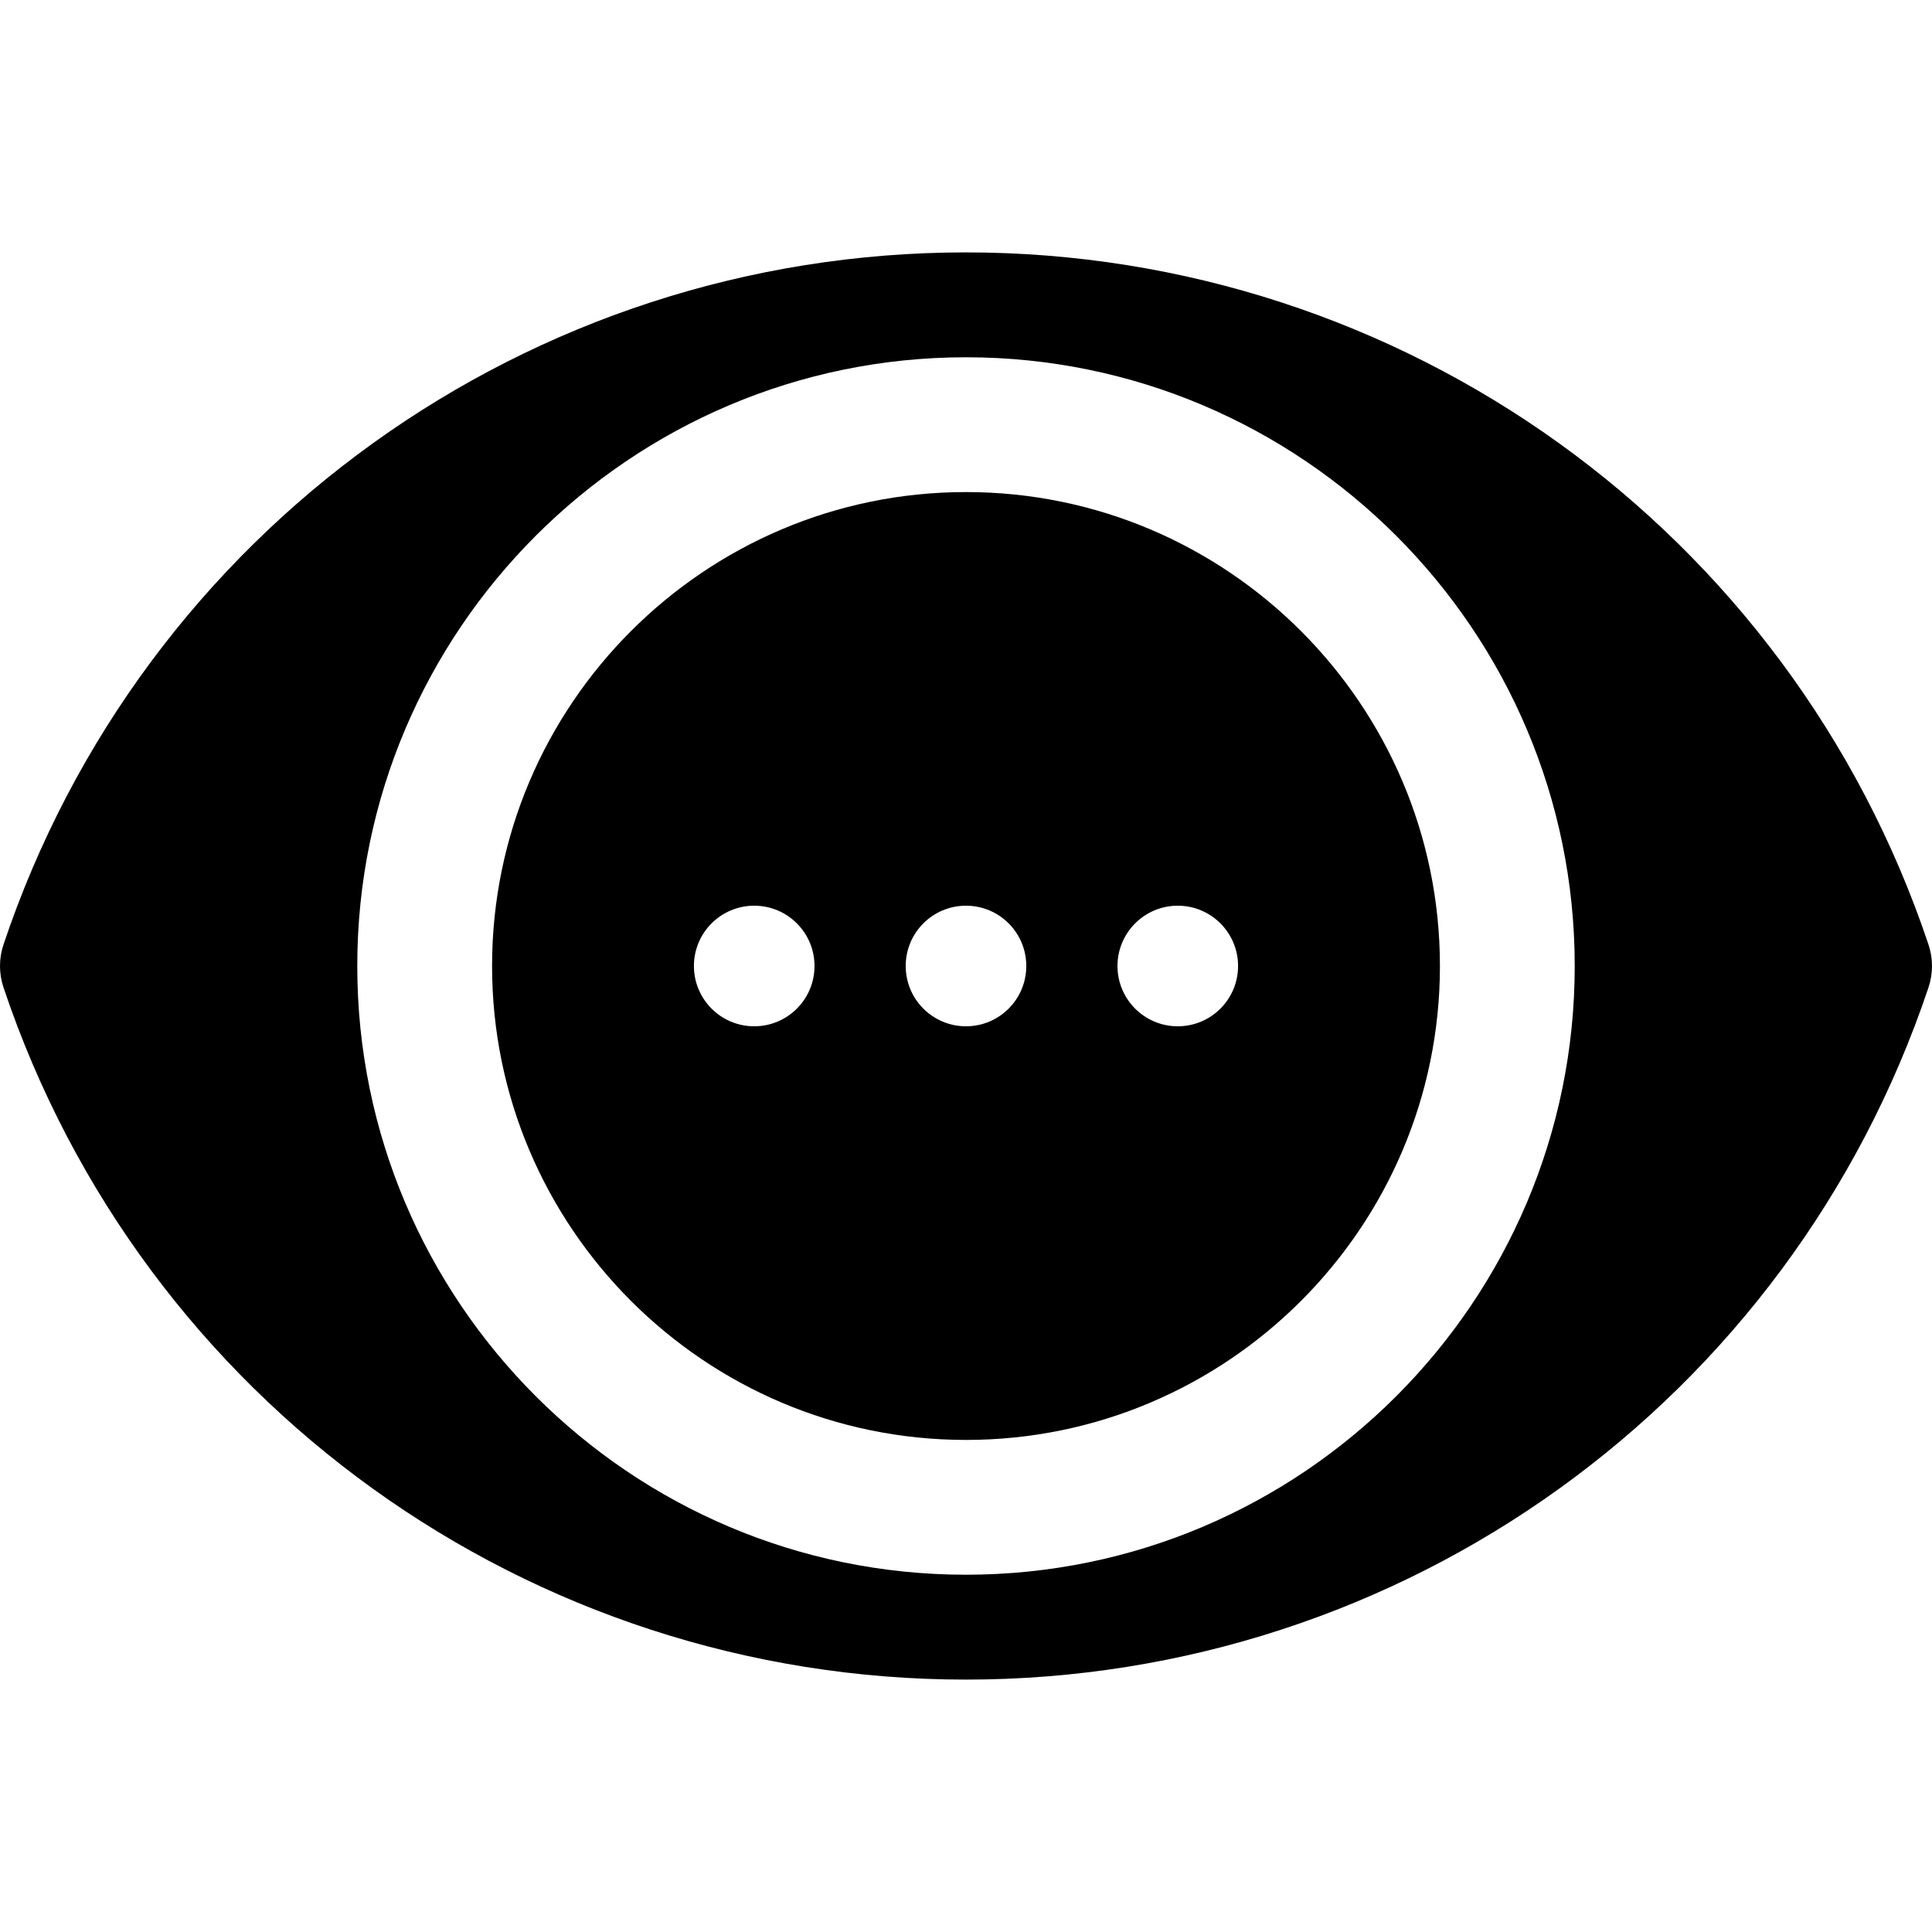
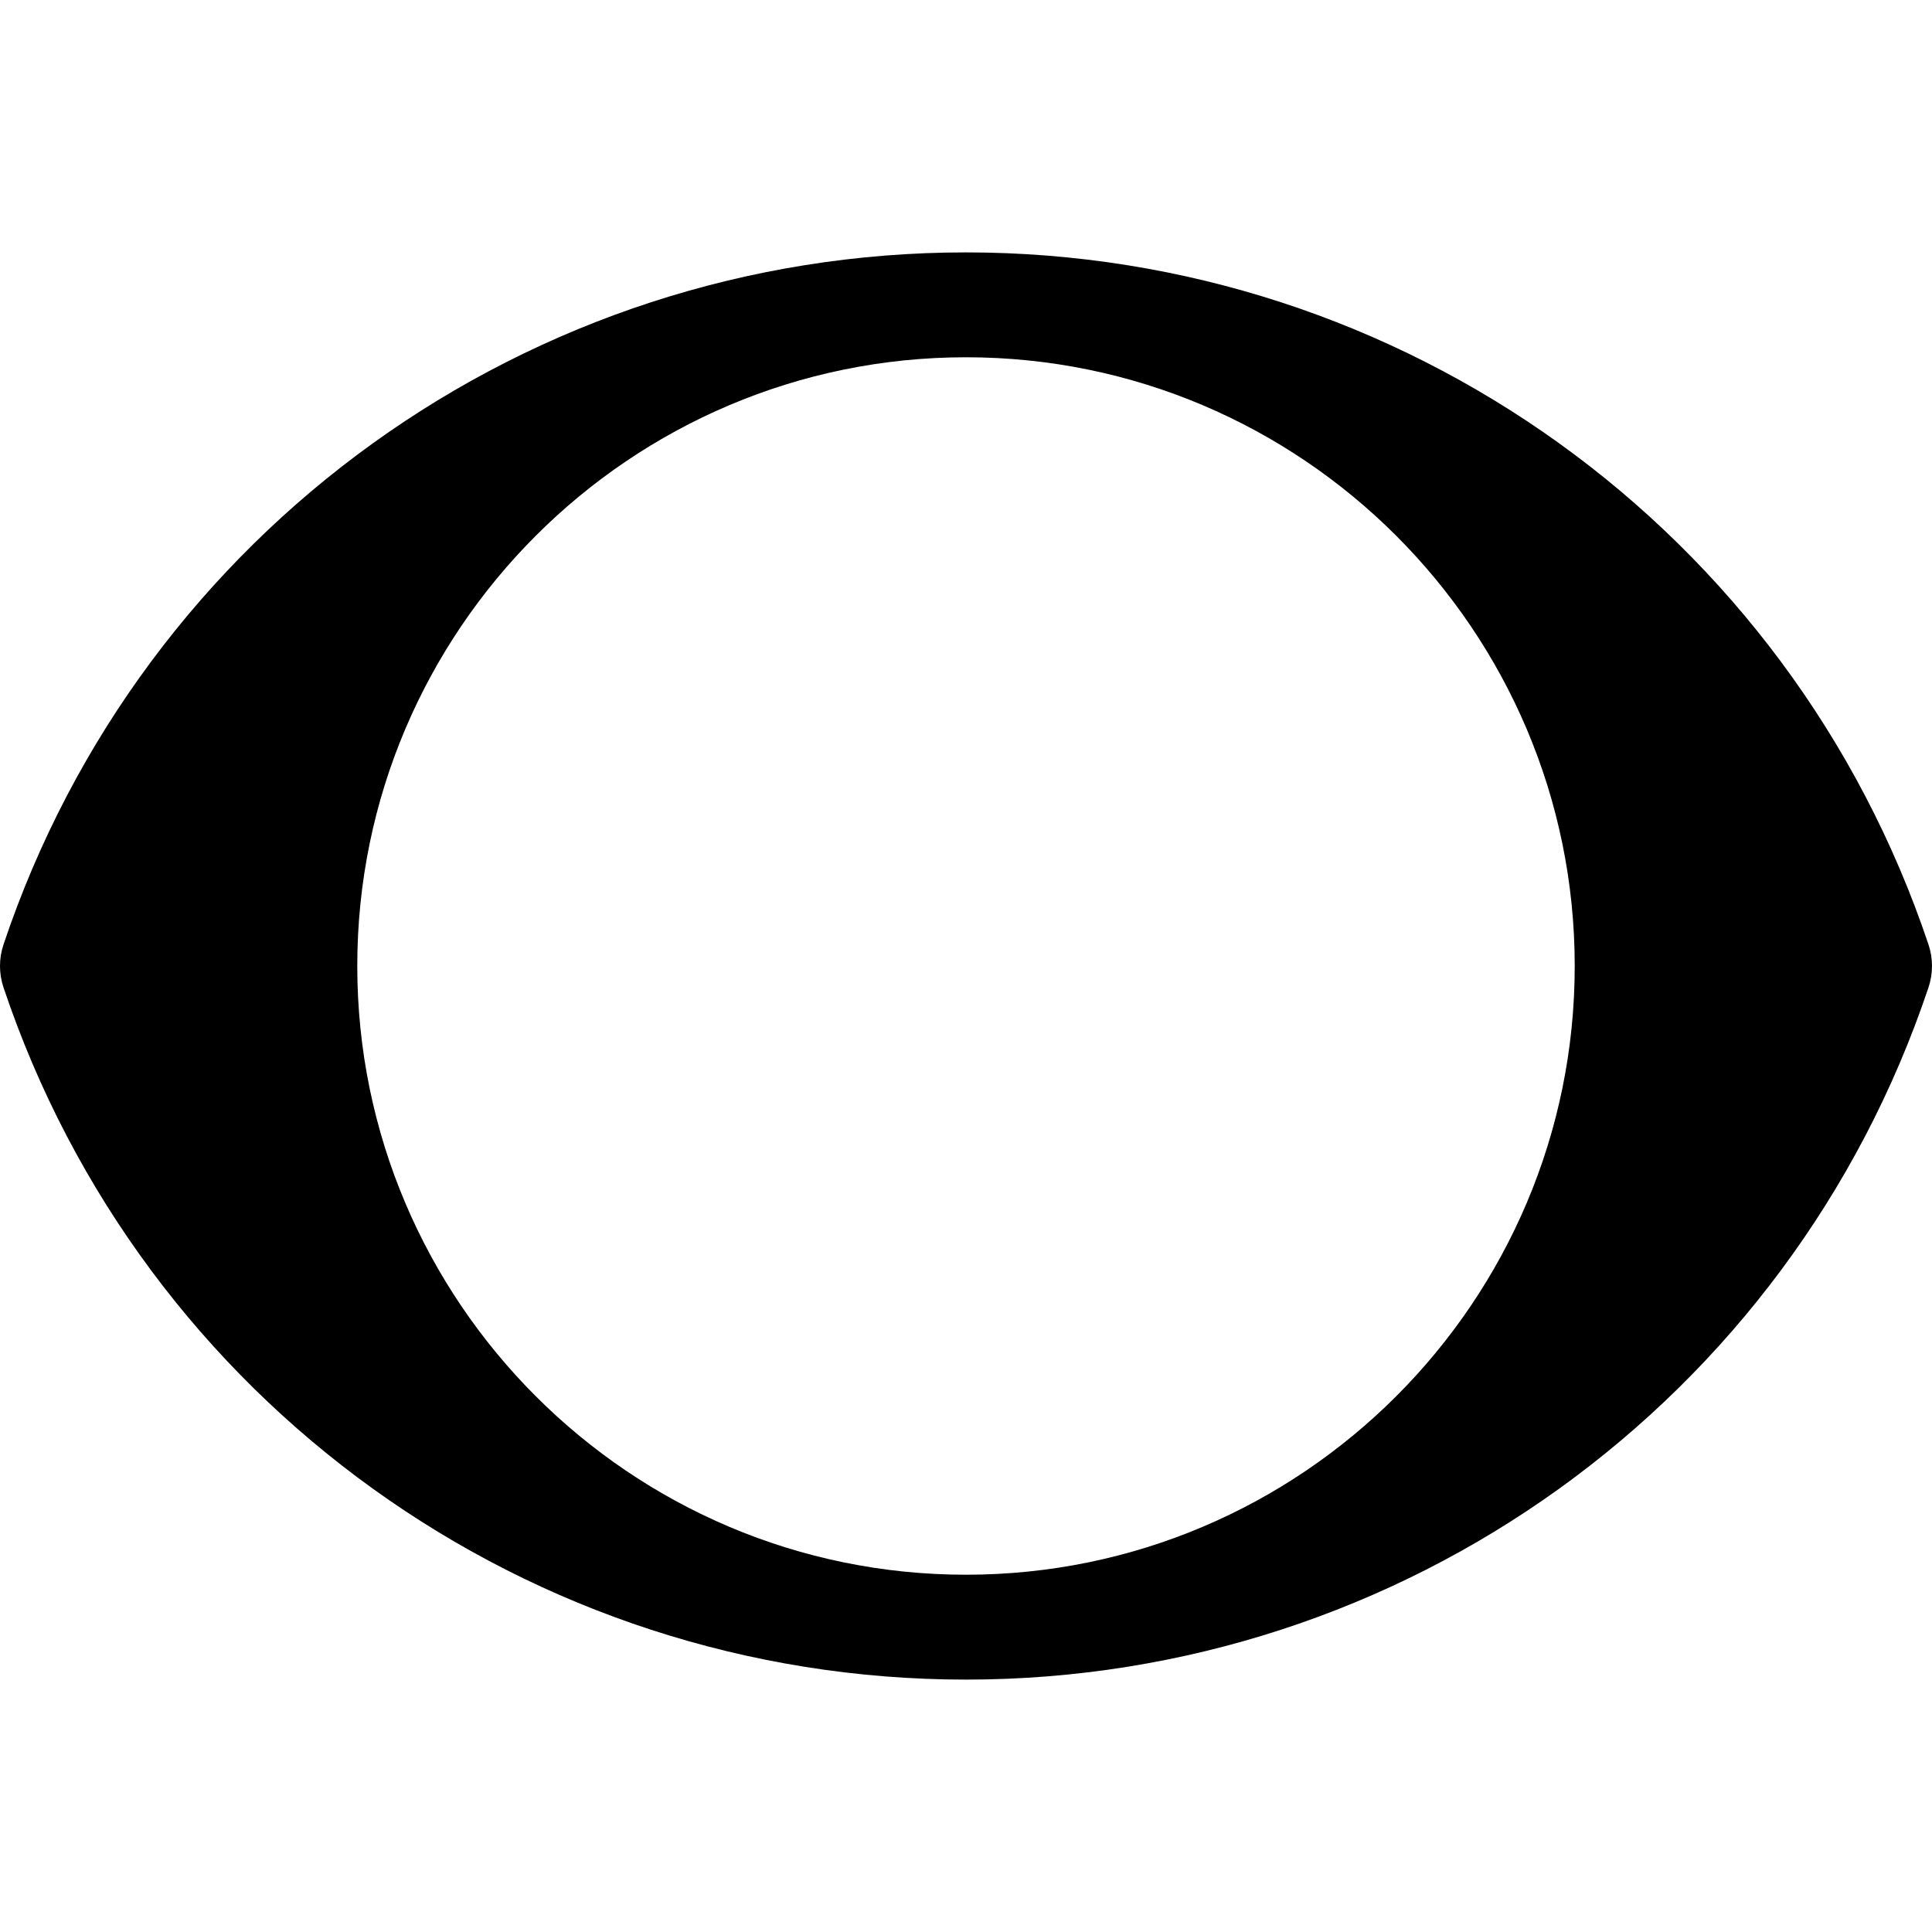
<svg xmlns="http://www.w3.org/2000/svg" fill="#000000" height="800px" width="800px" version="1.1" id="Layer_1" viewBox="0 0 512 512" xml:space="preserve">
  <g>
    <g>
      <g>
-         <path d="M256,130.402c-69.255,0-125.597,56.343-125.597,125.597S186.745,381.597,256,381.597S381.597,325.254,381.597,256     S325.255,130.402,256,130.402z M199.876,271.978c-8.824,0-15.979-7.154-15.979-15.979c0-8.824,7.154-15.978,15.979-15.978     c8.824,0,15.978,7.154,15.978,15.978C215.856,264.824,208.702,271.978,199.876,271.978z M256,271.978     c-8.824,0-15.978-7.154-15.978-15.979c0-8.824,7.154-15.978,15.978-15.978s15.978,7.154,15.978,15.978     C271.978,264.824,264.824,271.978,256,271.978z M312.122,271.978c-8.824,0-15.978-7.154-15.978-15.979     c0-8.824,7.154-15.978,15.978-15.978c8.824,0,15.979,7.154,15.979,15.978C328.102,264.824,320.948,271.978,312.122,271.978z" />
        <path d="M511.074,250.323C474.294,140.605,371.787,66.887,256,66.887S37.706,140.605,0.925,250.323     c-1.234,3.684-1.234,7.669,0,11.353C37.706,371.395,140.213,445.112,256,445.112s218.294-73.717,255.075-183.436     C512.308,257.993,512.308,254.007,511.074,250.323z M256,417.318c-88.951,0-161.318-72.367-161.318-161.318     S167.049,94.681,256,94.681S417.318,167.049,417.318,256S344.951,417.318,256,417.318z" />
      </g>
    </g>
  </g>
</svg>